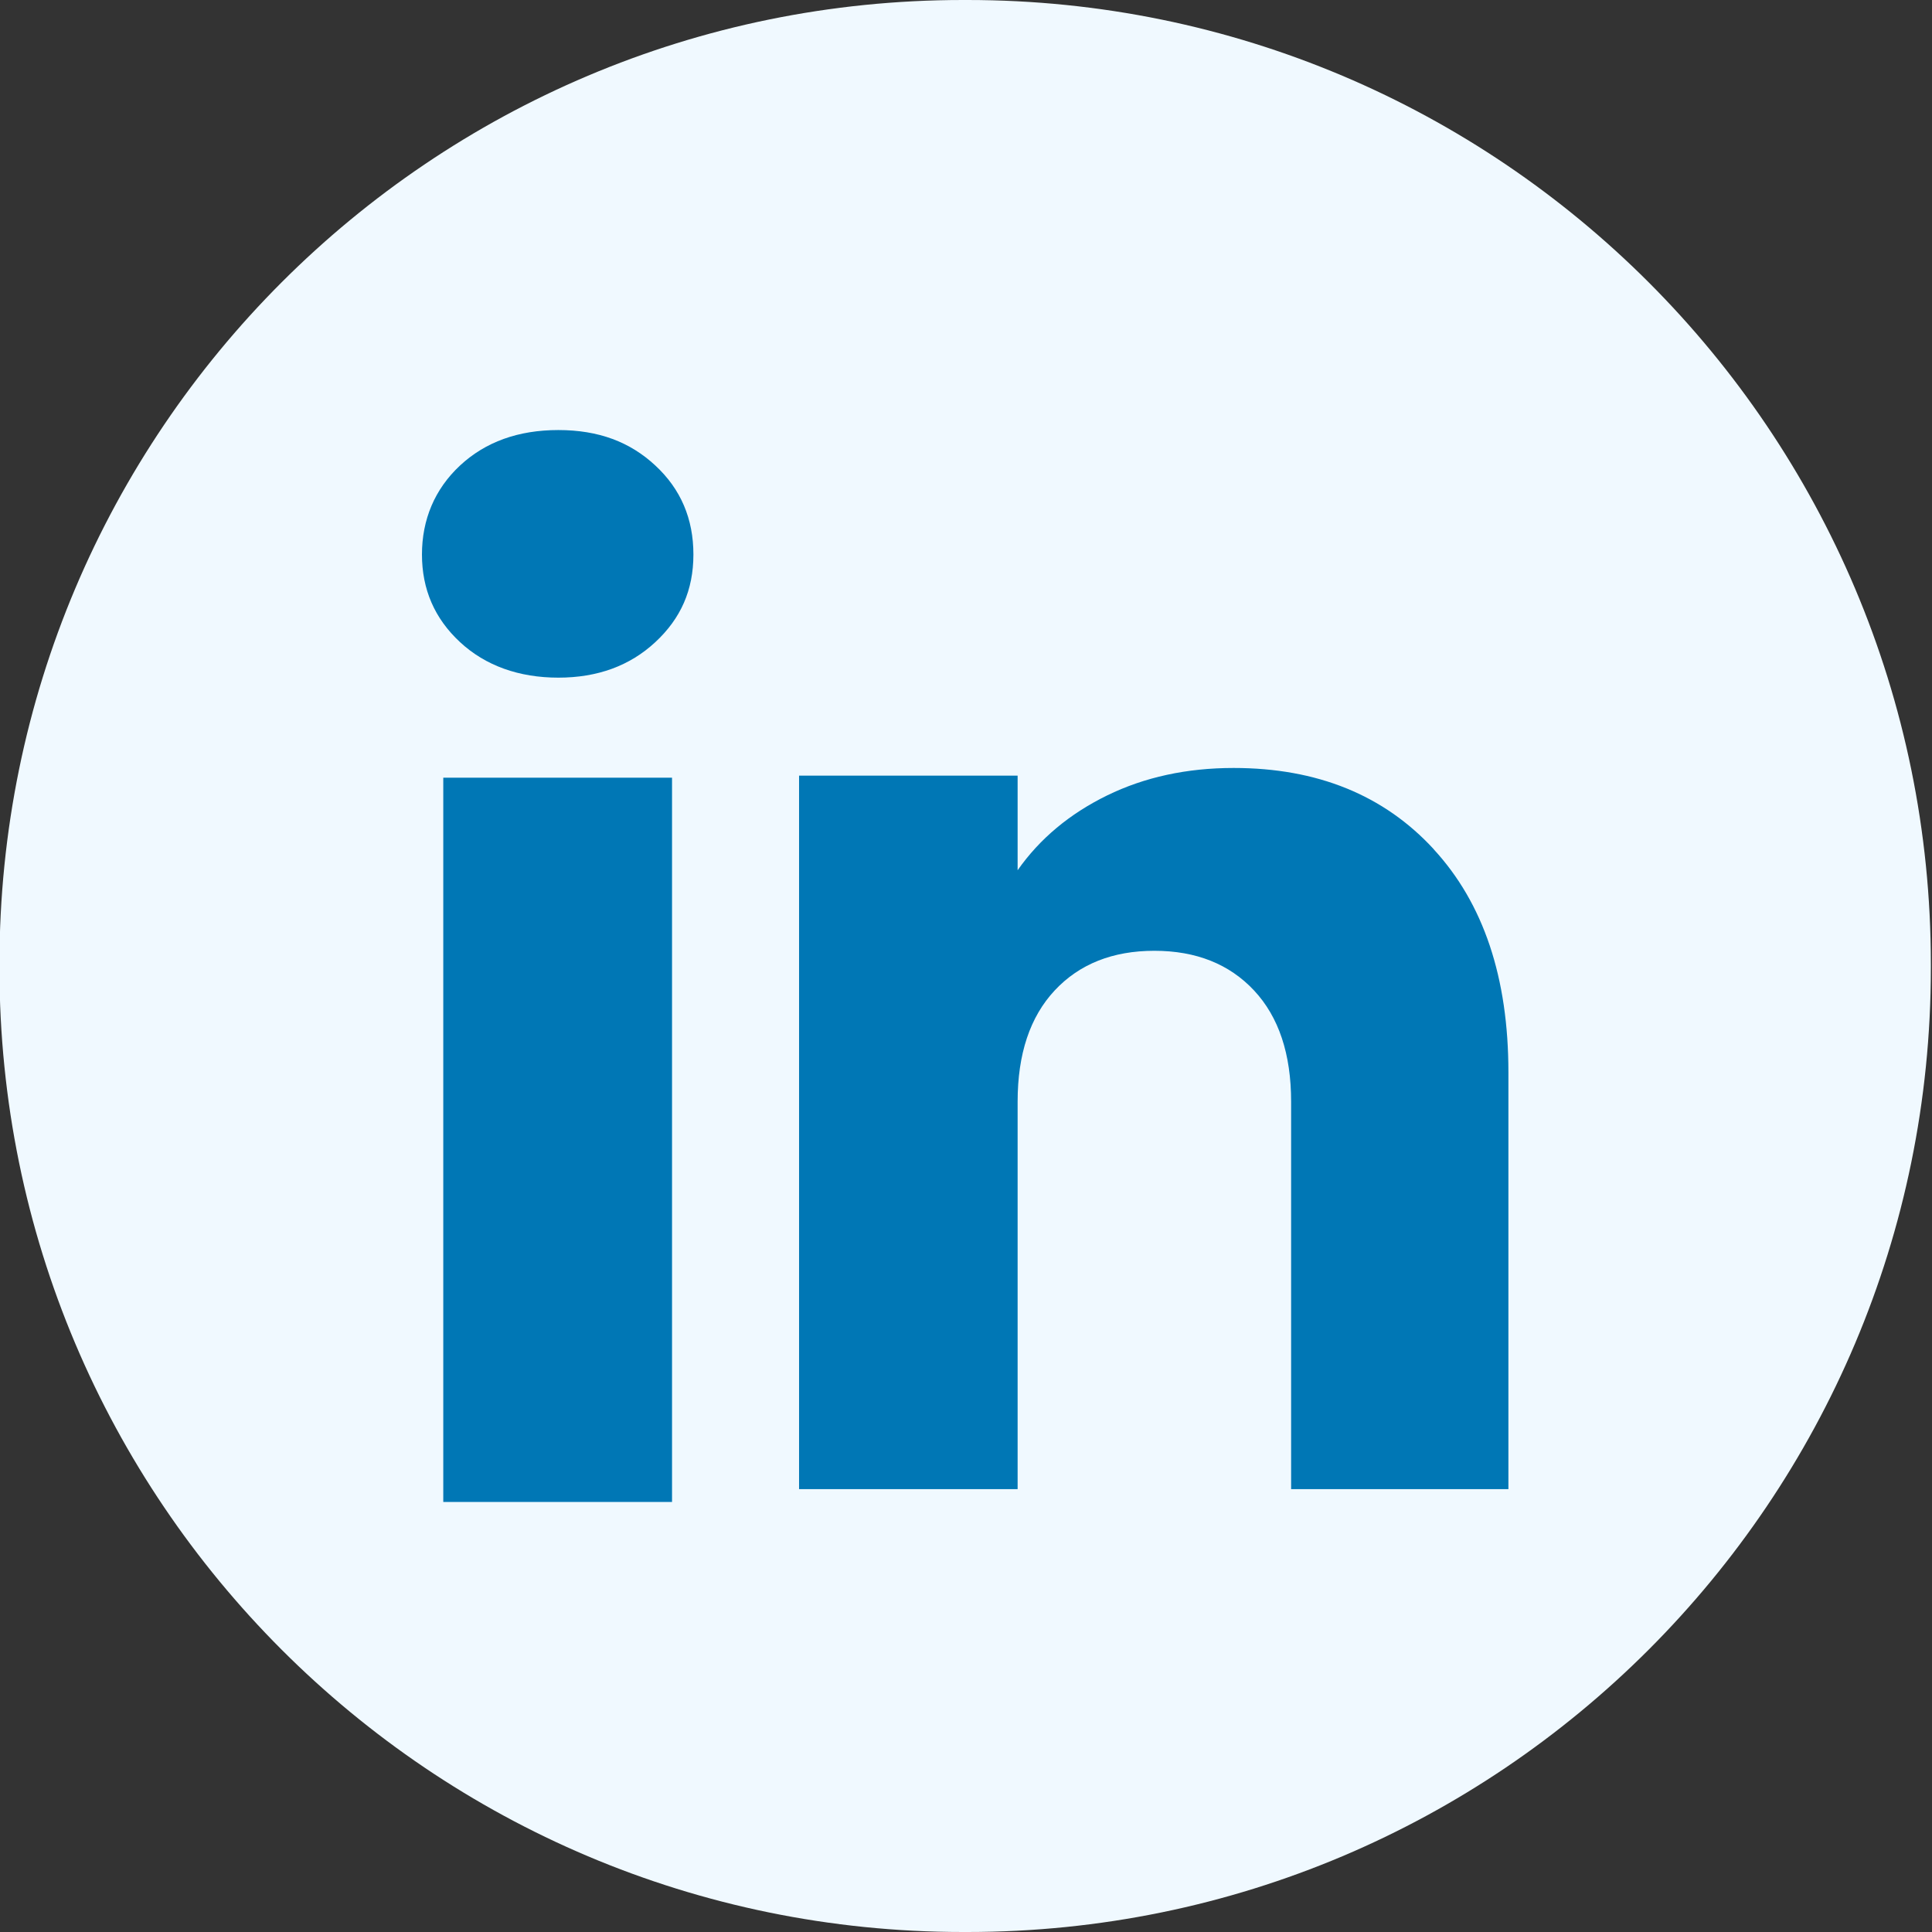
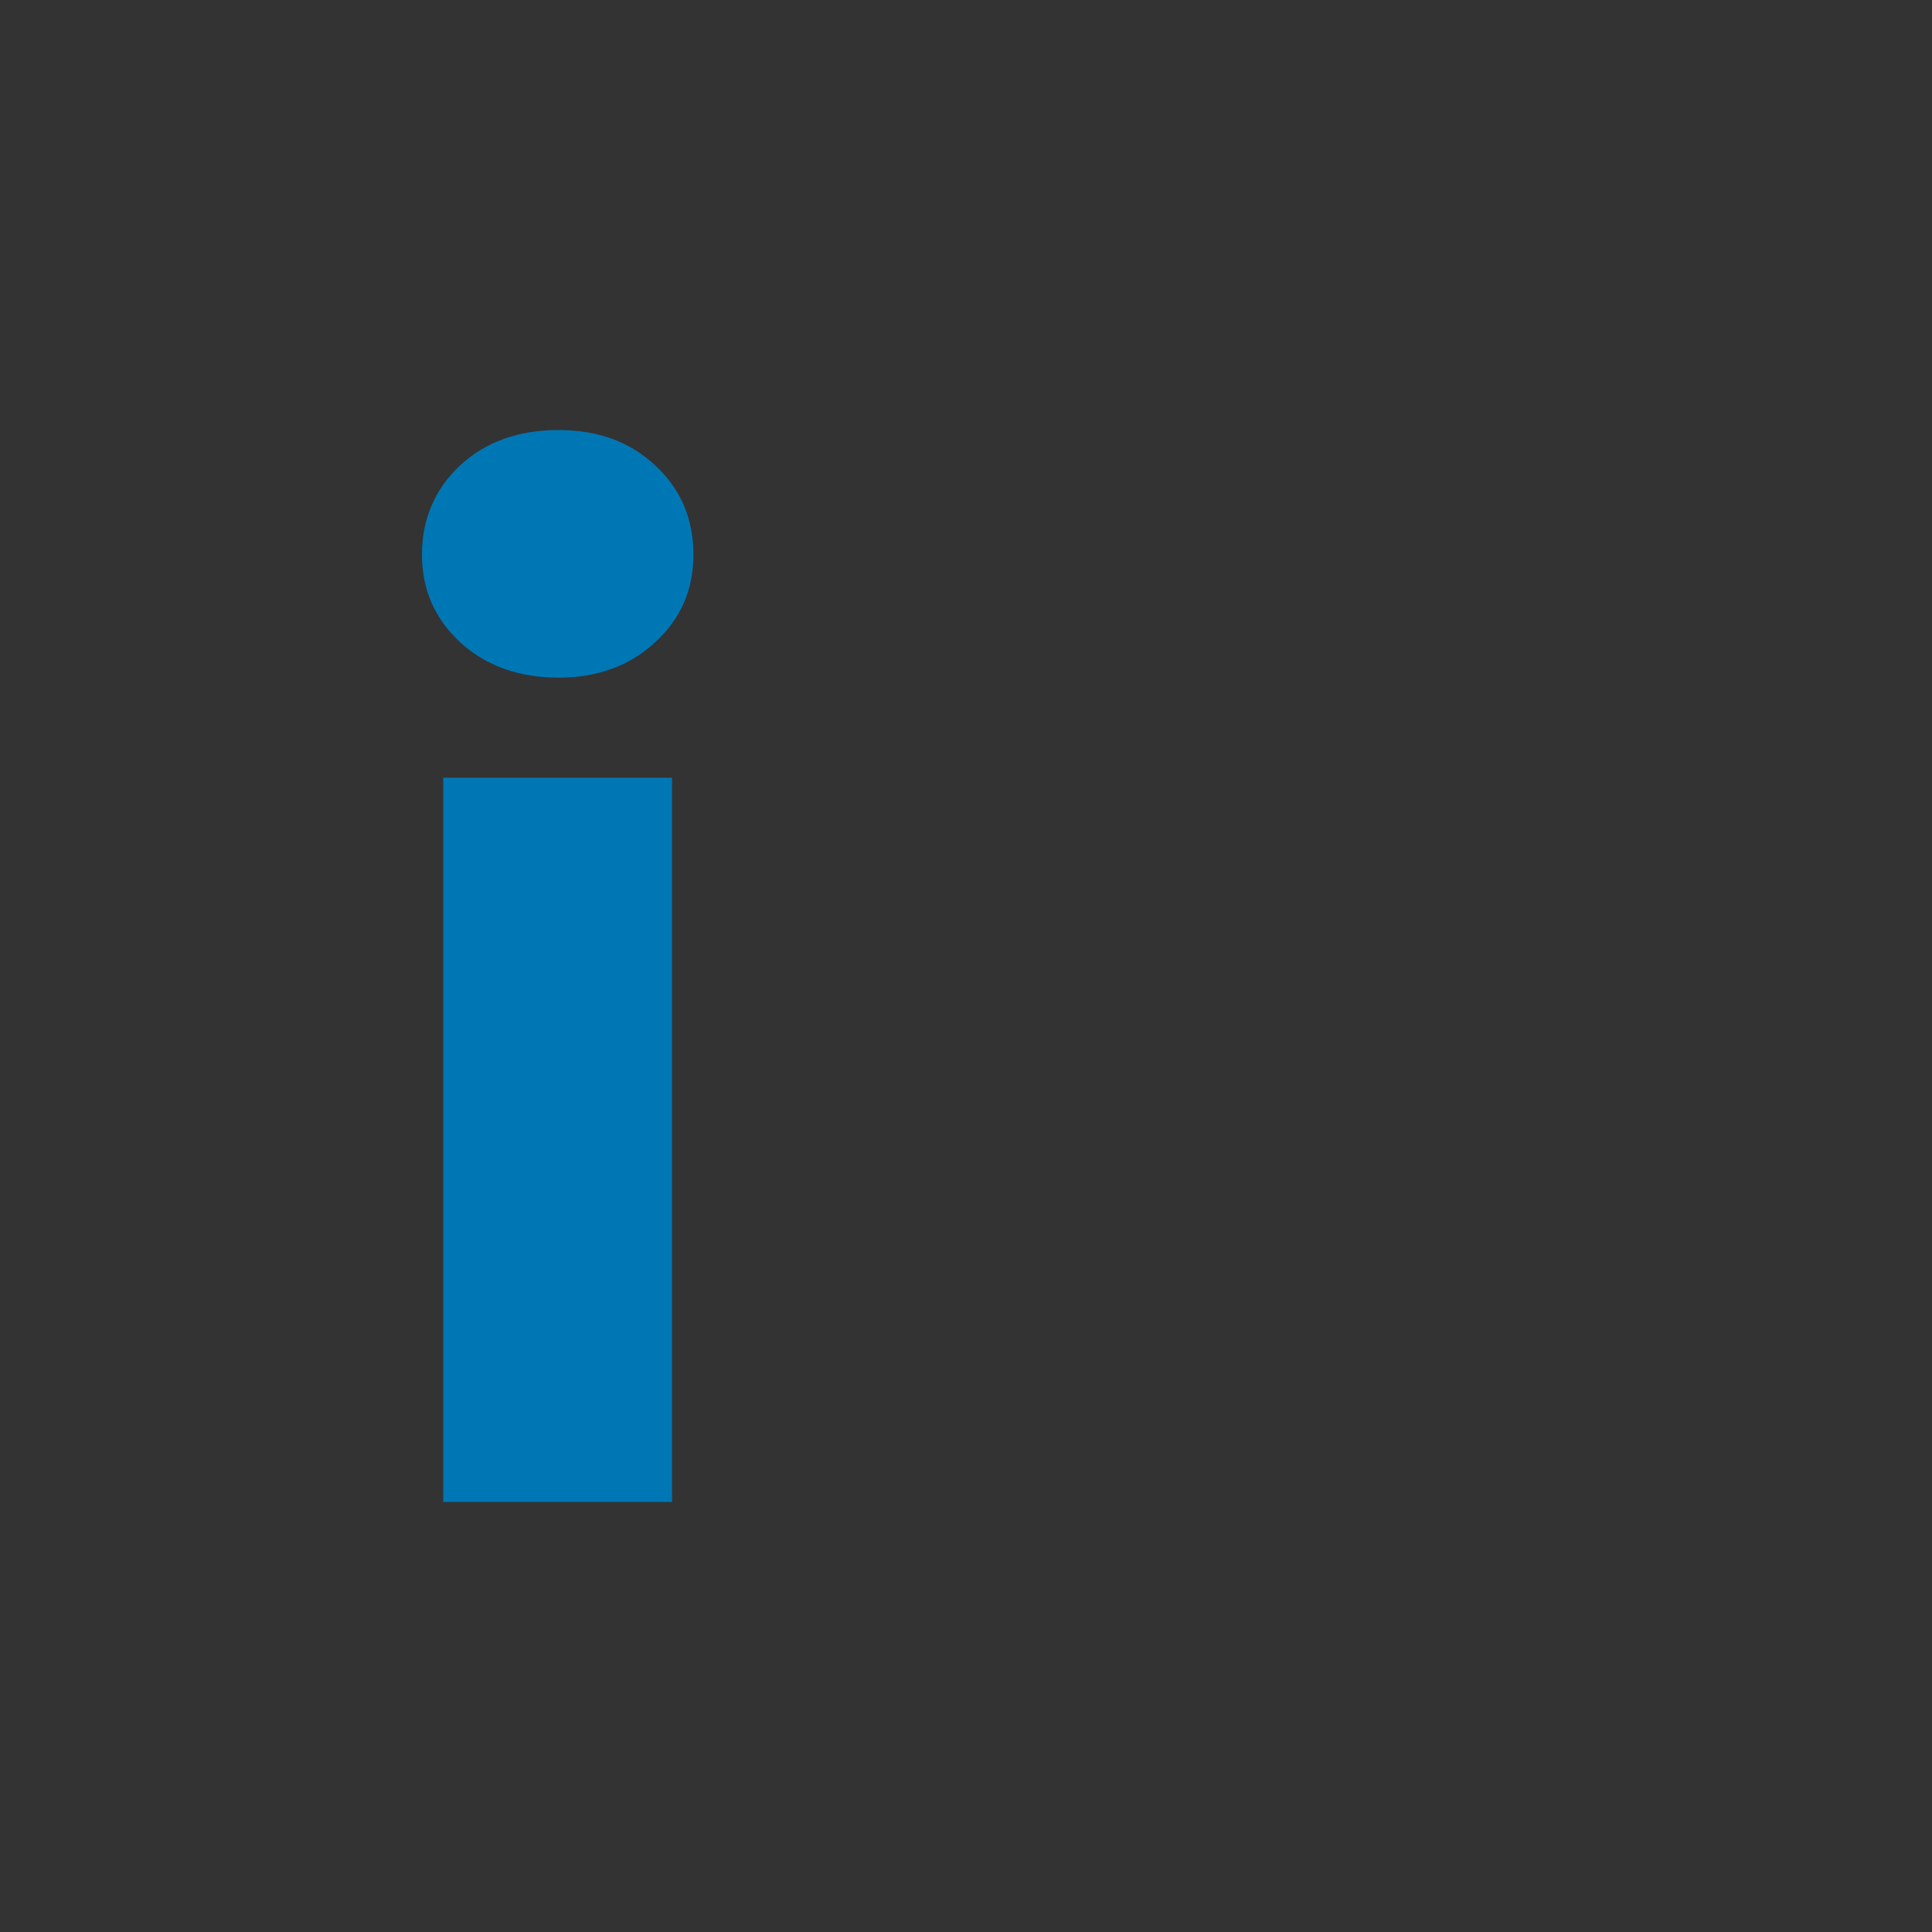
<svg xmlns="http://www.w3.org/2000/svg" width="32" height="32" viewBox="0 0 32 32" fill="none">
  <rect x="0" y="0" width="32" height="32" fill="#333333" stroke="none" />
-   <path d="M16.022 0H15.95C7.136 0 -0.009 7.147 -0.009 15.964V16.036C-0.009 24.853 7.136 32 15.95 32H16.022C24.836 32 31.981 24.853 31.981 16.036V15.964C31.981 7.147 24.836 0 16.022 0Z" fill="#F0F9FF" />
  <path d="M7.62 10.636C7.198 10.245 6.989 9.761 6.989 9.184C6.989 8.608 7.199 8.102 7.62 7.71C8.041 7.319 8.584 7.123 9.248 7.123C9.913 7.123 10.434 7.319 10.854 7.71C11.276 8.101 11.485 8.593 11.485 9.184C11.485 9.775 11.275 10.245 10.854 10.636C10.433 11.027 9.898 11.224 9.248 11.224C8.598 11.224 8.041 11.027 7.62 10.636ZM11.131 12.881V24.877H7.342V12.881H11.131Z" fill="#0077B5" />
-   <path d="M23.746 14.066C24.572 14.962 24.984 16.193 24.984 17.761V24.665H21.385V18.247C21.385 17.457 21.18 16.843 20.771 16.405C20.362 15.968 19.811 15.748 19.12 15.748C18.43 15.748 17.878 15.967 17.469 16.405C17.06 16.843 16.855 17.457 16.855 18.247V24.665H13.235V12.847H16.855V14.414C17.221 13.892 17.716 13.479 18.337 13.175C18.958 12.872 19.656 12.72 20.433 12.72C21.816 12.72 22.921 13.169 23.746 14.064V14.066Z" fill="#0077B5" />
</svg>